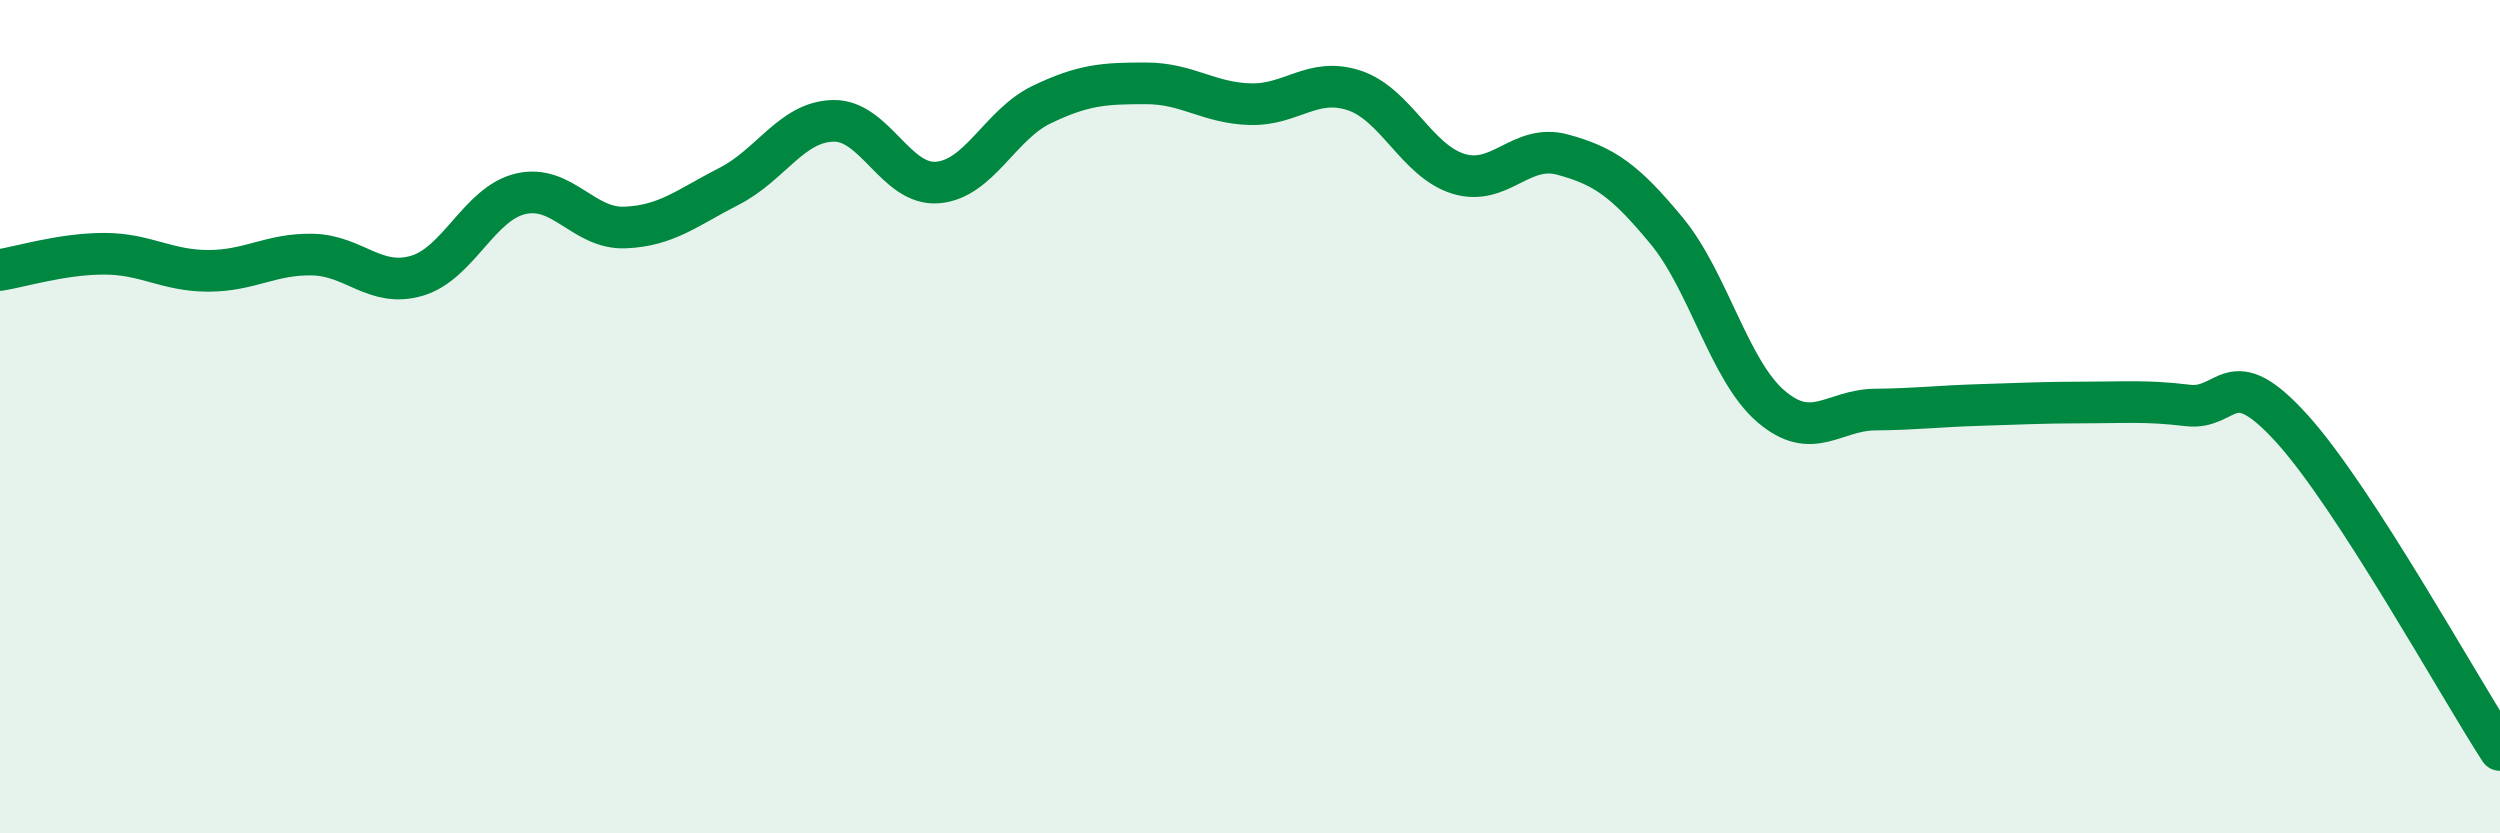
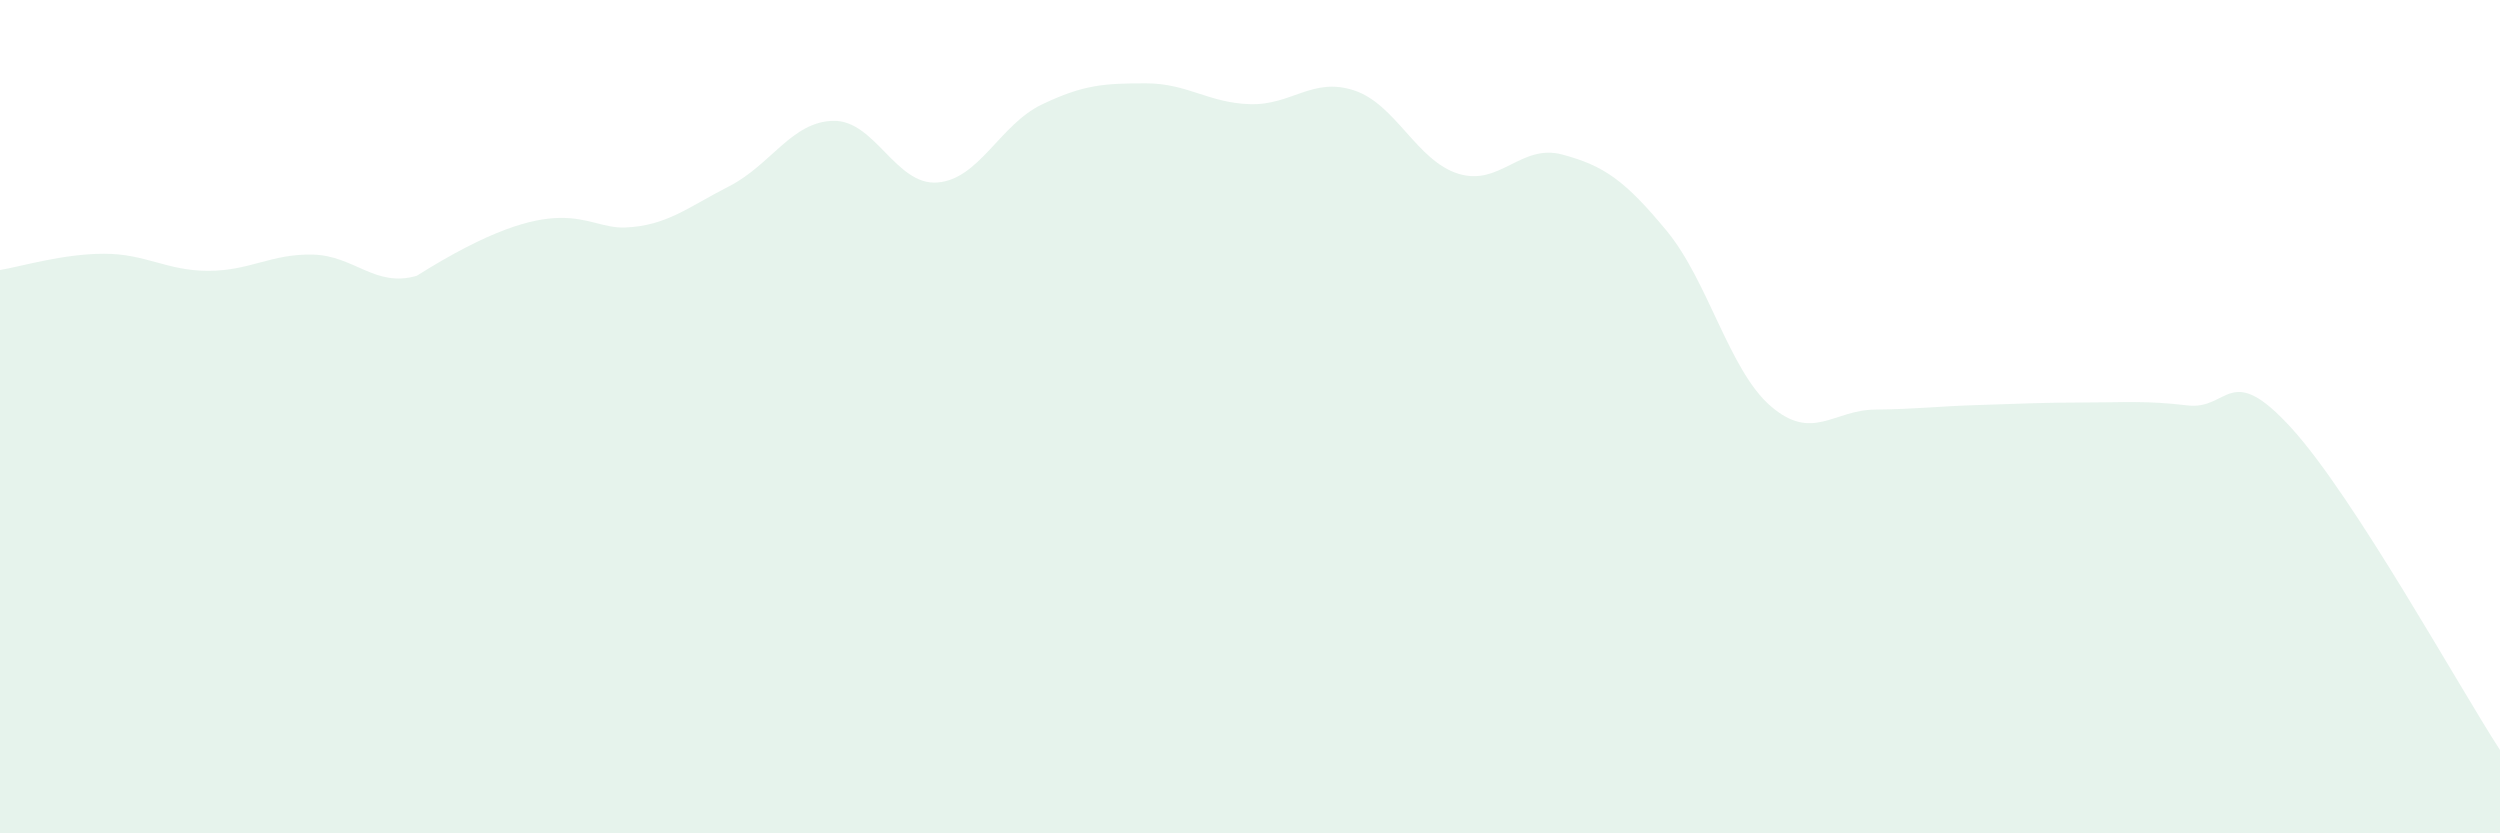
<svg xmlns="http://www.w3.org/2000/svg" width="60" height="20" viewBox="0 0 60 20">
-   <path d="M 0,6.48 C 0.5,6.4 1.5,6.09 2.5,6.09 C 3.5,6.09 4,6.5 5,6.5 C 6,6.5 6.5,6.09 7.5,6.11 C 8.5,6.13 9,6.91 10,6.62 C 11,6.33 11.5,4.88 12.5,4.65 C 13.5,4.42 14,5.5 15,5.46 C 16,5.42 16.5,4.98 17.5,4.47 C 18.5,3.96 19,2.92 20,2.9 C 21,2.88 21.5,4.46 22.5,4.38 C 23.5,4.3 24,2.99 25,2.51 C 26,2.03 26.5,2 27.5,2 C 28.5,2 29,2.47 30,2.5 C 31,2.53 31.5,1.84 32.5,2.17 C 33.5,2.5 34,3.86 35,4.17 C 36,4.48 36.5,3.44 37.5,3.71 C 38.5,3.98 39,4.33 40,5.54 C 41,6.75 41.5,8.89 42.5,9.75 C 43.5,10.61 44,9.84 45,9.83 C 46,9.82 46.5,9.75 47.5,9.72 C 48.5,9.69 49,9.66 50,9.66 C 51,9.66 51.5,9.61 52.5,9.73 C 53.5,9.85 53.5,8.63 55,10.28 C 56.5,11.93 59,16.46 60,18L60 20L0 20Z" fill="#008740" opacity="0.1" stroke-linecap="round" stroke-linejoin="round" />
-   <path d="M 0,6.48 C 0.5,6.4 1.5,6.09 2.5,6.09 C 3.5,6.09 4,6.5 5,6.5 C 6,6.5 6.5,6.09 7.5,6.11 C 8.5,6.13 9,6.91 10,6.62 C 11,6.33 11.5,4.88 12.5,4.65 C 13.5,4.42 14,5.5 15,5.46 C 16,5.42 16.5,4.98 17.5,4.47 C 18.5,3.96 19,2.92 20,2.9 C 21,2.88 21.5,4.46 22.5,4.38 C 23.5,4.3 24,2.99 25,2.51 C 26,2.03 26.5,2 27.5,2 C 28.5,2 29,2.47 30,2.5 C 31,2.53 31.5,1.84 32.5,2.17 C 33.5,2.5 34,3.86 35,4.17 C 36,4.48 36.5,3.44 37.5,3.71 C 38.5,3.98 39,4.33 40,5.54 C 41,6.75 41.5,8.89 42.5,9.75 C 43.5,10.61 44,9.84 45,9.83 C 46,9.82 46.5,9.75 47.5,9.72 C 48.5,9.69 49,9.66 50,9.66 C 51,9.66 51.5,9.61 52.5,9.73 C 53.5,9.85 53.5,8.63 55,10.28 C 56.5,11.93 59,16.46 60,18" stroke="#008740" stroke-width="1" fill="none" stroke-linecap="round" stroke-linejoin="round" />
+   <path d="M 0,6.48 C 0.5,6.4 1.5,6.09 2.5,6.09 C 3.5,6.09 4,6.5 5,6.5 C 6,6.5 6.5,6.09 7.5,6.11 C 8.5,6.13 9,6.91 10,6.62 C 13.5,4.42 14,5.5 15,5.46 C 16,5.42 16.5,4.98 17.5,4.47 C 18.5,3.96 19,2.92 20,2.9 C 21,2.88 21.5,4.46 22.5,4.38 C 23.5,4.3 24,2.99 25,2.51 C 26,2.03 26.5,2 27.5,2 C 28.5,2 29,2.47 30,2.5 C 31,2.53 31.5,1.84 32.5,2.17 C 33.5,2.5 34,3.86 35,4.17 C 36,4.48 36.5,3.44 37.5,3.71 C 38.5,3.98 39,4.33 40,5.54 C 41,6.75 41.5,8.89 42.5,9.75 C 43.5,10.61 44,9.84 45,9.83 C 46,9.82 46.5,9.75 47.5,9.72 C 48.5,9.69 49,9.66 50,9.66 C 51,9.66 51.5,9.61 52.5,9.73 C 53.5,9.85 53.5,8.63 55,10.28 C 56.5,11.93 59,16.46 60,18L60 20L0 20Z" fill="#008740" opacity="0.1" stroke-linecap="round" stroke-linejoin="round" />
</svg>